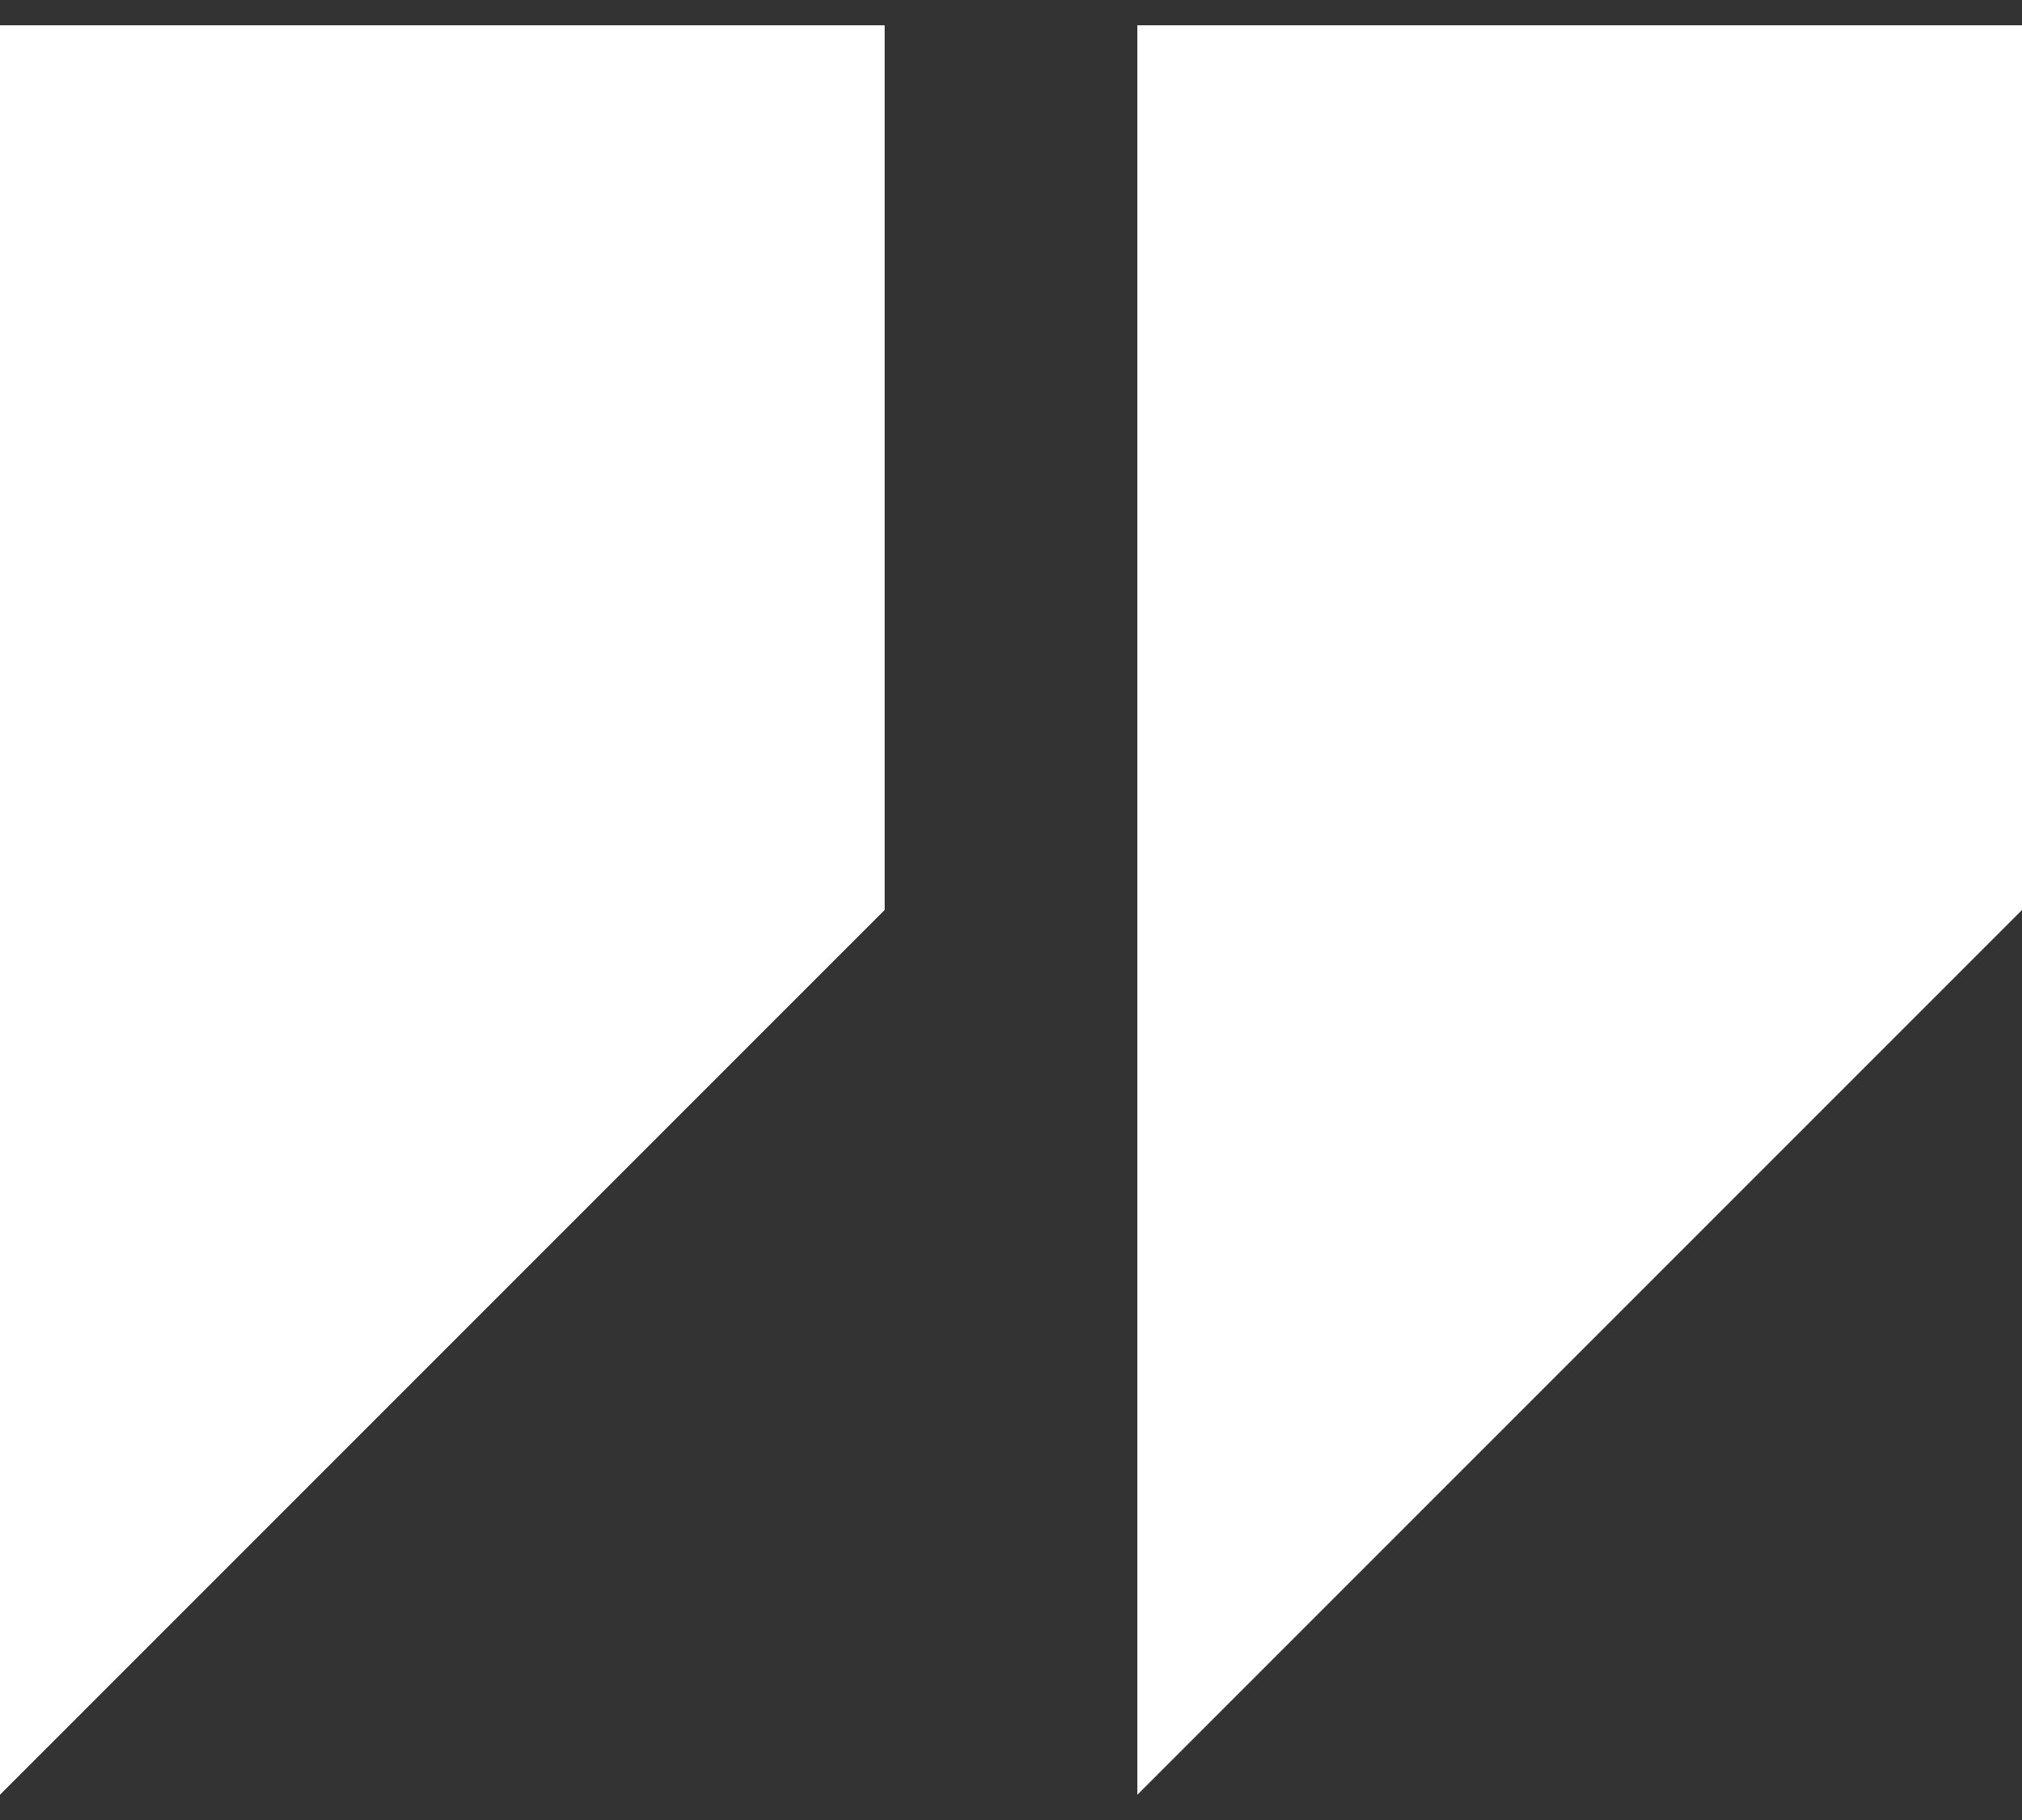
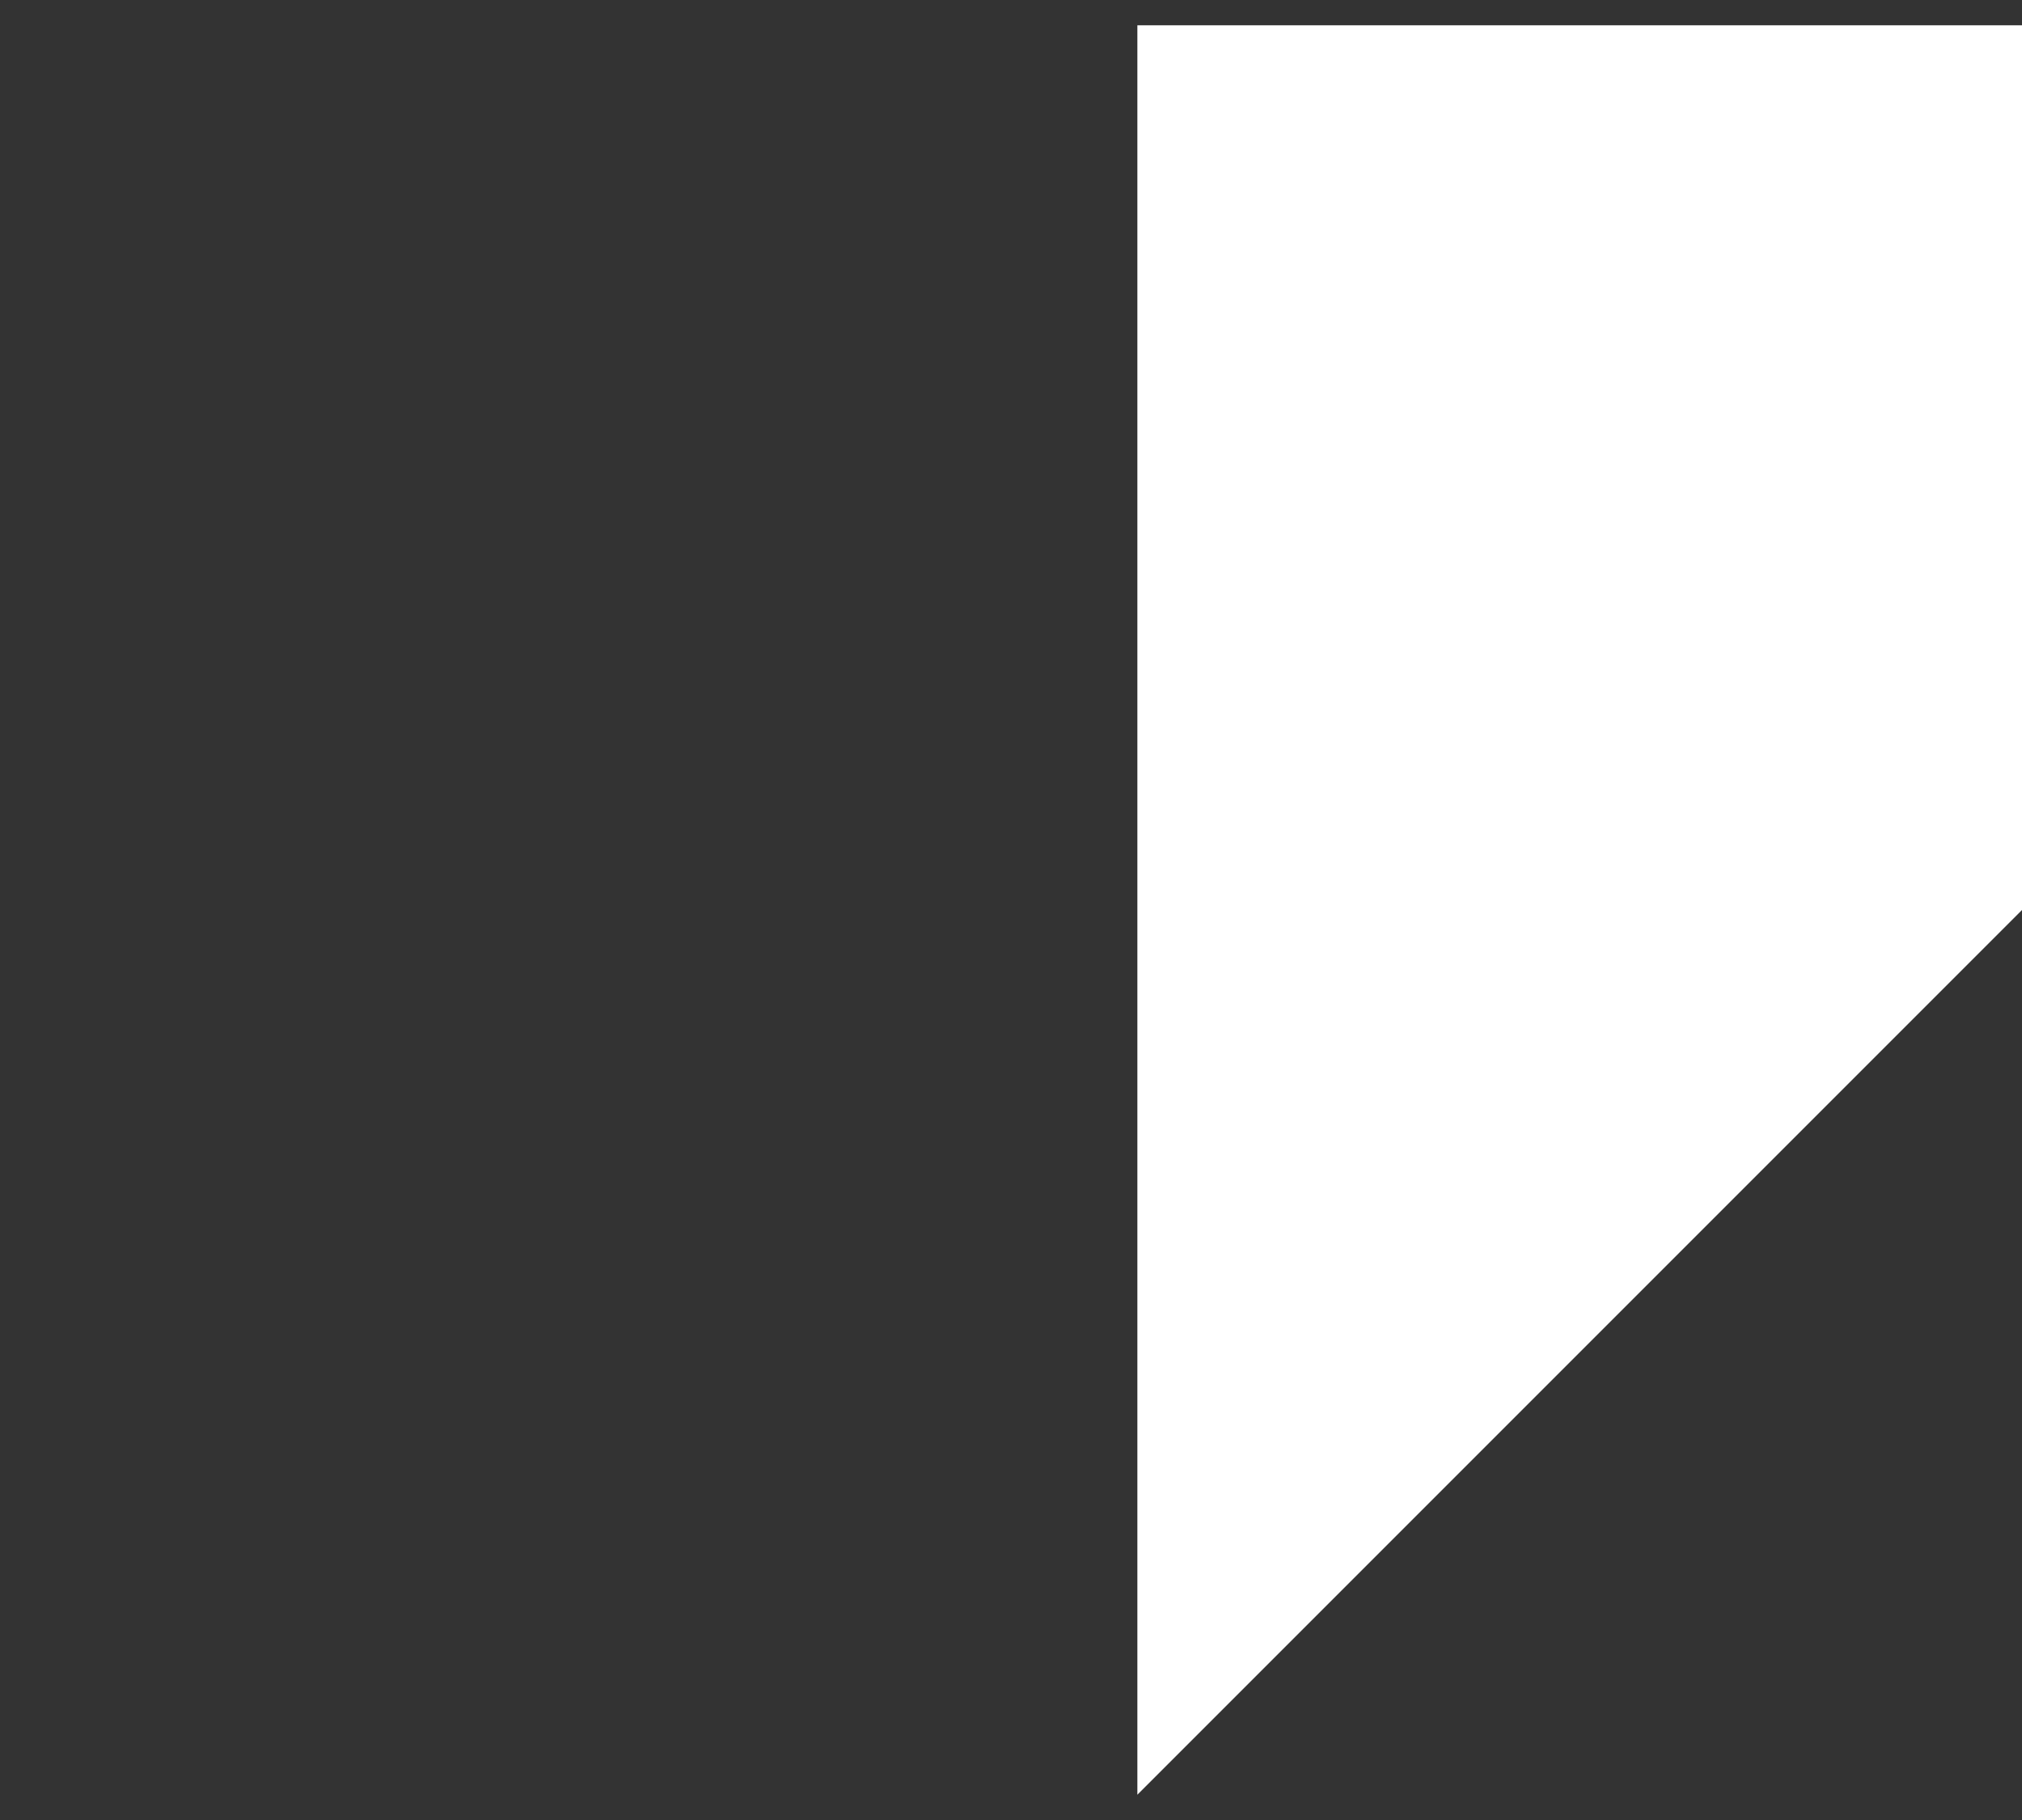
<svg xmlns="http://www.w3.org/2000/svg" width="30" height="27" viewBox="0 0 30 27" fill="none">
  <rect x="0" y="0" width="30" height="27" fill="#333333" stroke="none" />
-   <path fill-rule="evenodd" clip-rule="evenodd" d="M13.125 13.5L0 26.625V0.375H13.125V13.5ZM30 13.5L16.875 26.625V0.375H30V13.5Z" fill="white" />
+   <path fill-rule="evenodd" clip-rule="evenodd" d="M13.125 13.5V0.375H13.125V13.5ZM30 13.5L16.875 26.625V0.375H30V13.5Z" fill="white" />
</svg>